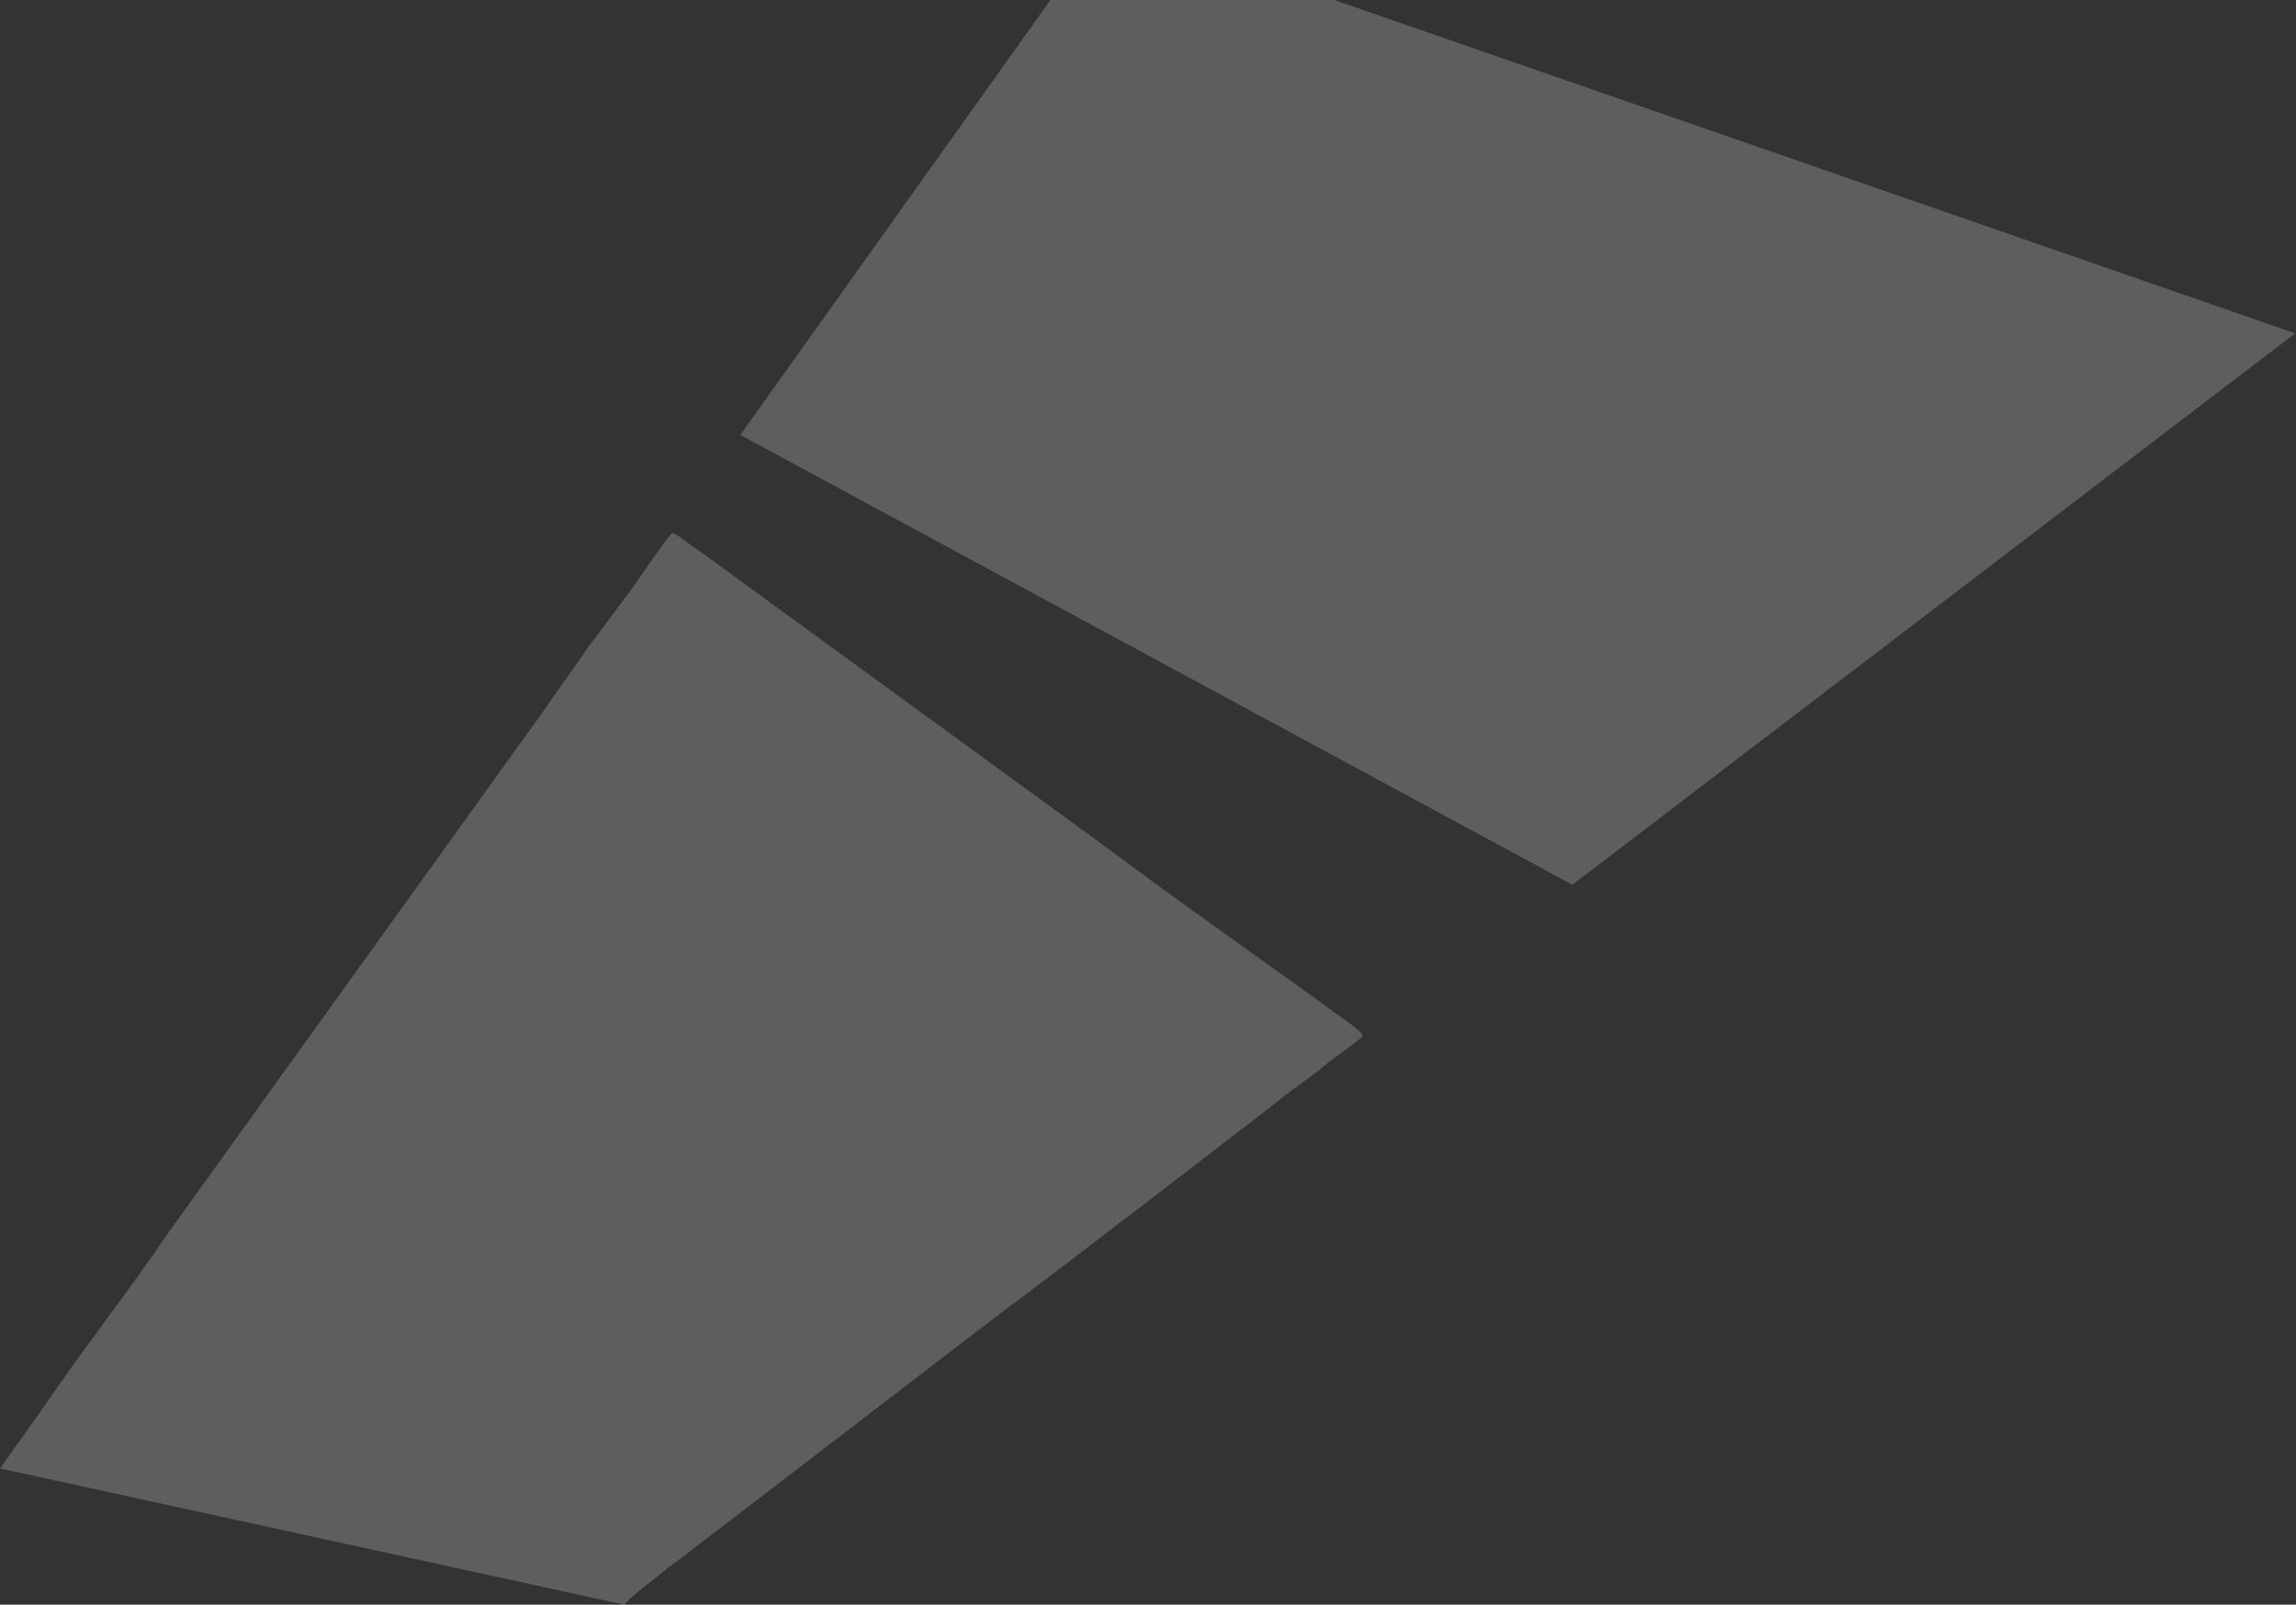
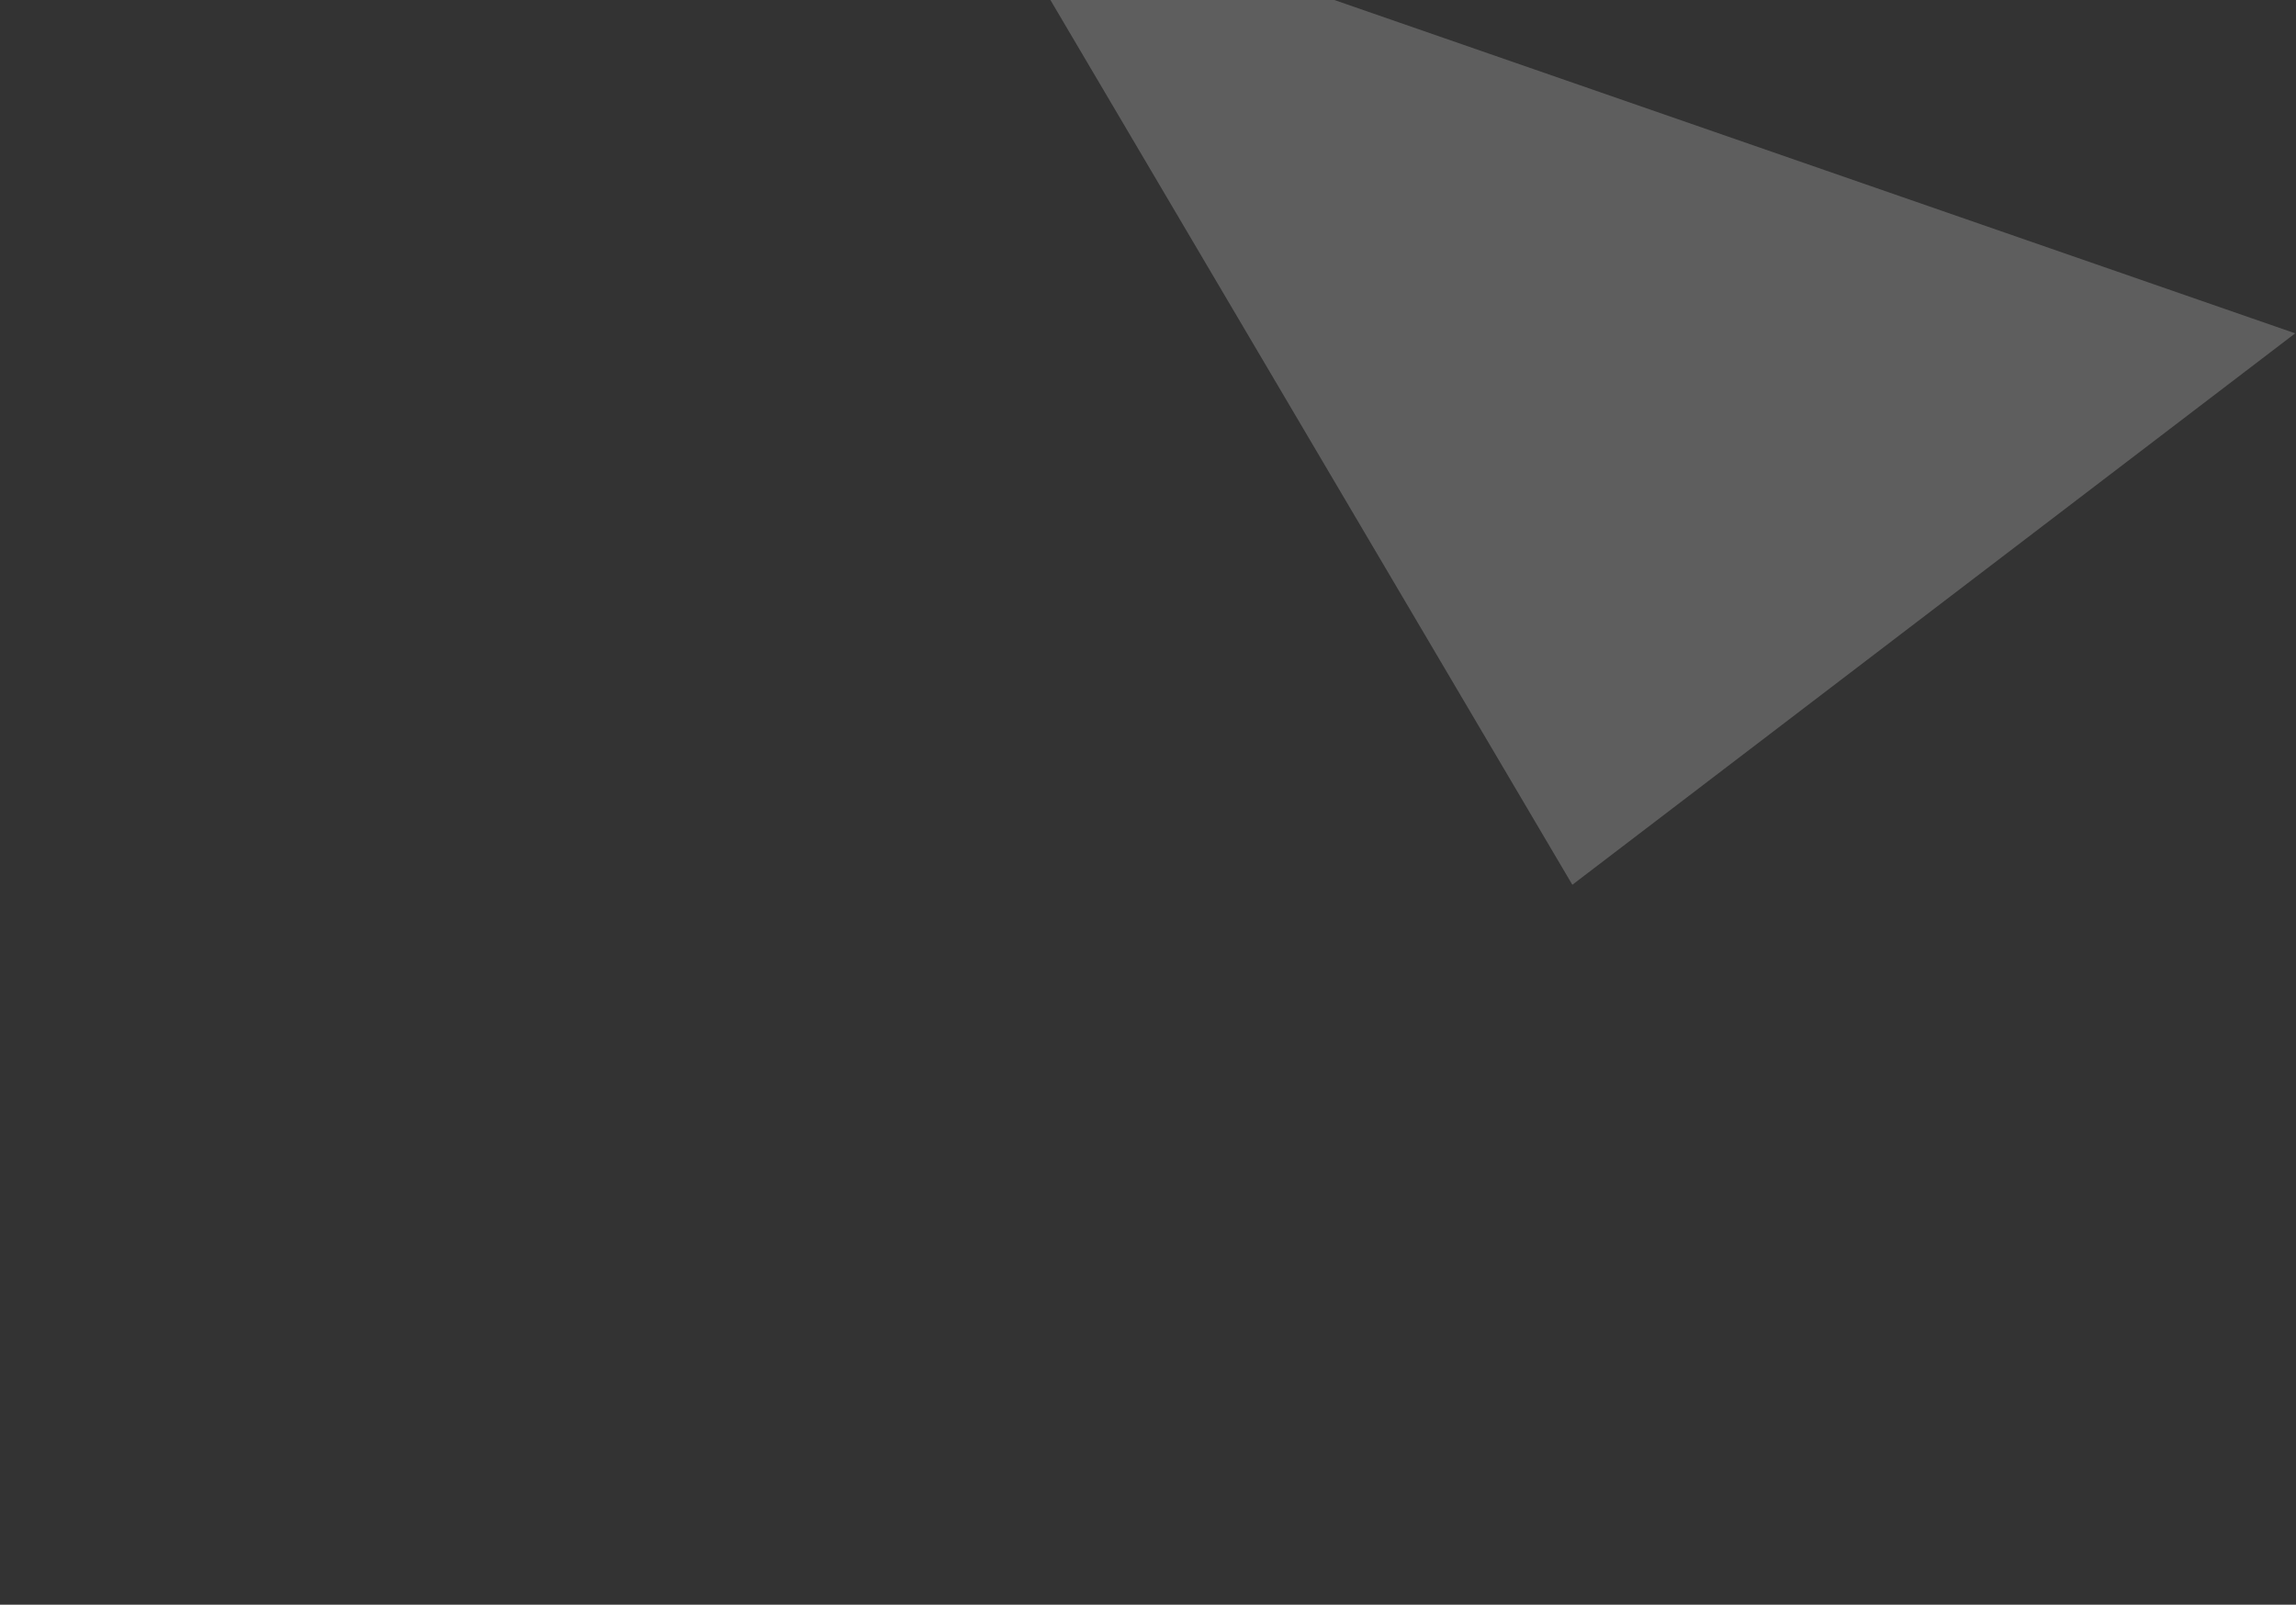
<svg xmlns="http://www.w3.org/2000/svg" width="1738" height="1215" viewBox="0 0 1738 1215" fill="none">
  <rect x="0" y="0" width="1738" height="1215" fill="#333333" stroke="none" />
-   <path fill-rule="evenodd" clip-rule="evenodd" d="M1010.03 0H795.133L560.393 329.314L1190.22 669.889L1737.39 252.38L1010.03 0Z" fill="#FEFEFE" fill-opacity="0.212" />
-   <path fill-rule="evenodd" clip-rule="evenodd" d="M0 1111.79L472.78 1215C476.088 1209.37 500.886 1191.54 505.844 1186.85C519.068 1177.47 528.988 1169.02 540.558 1160.58L752.154 998.27C800.092 962.616 844.726 927.902 892.664 891.312C915.808 873.485 938.952 855.658 962.096 837.834C973.666 828.449 985.236 820.007 996.81 811.562C1003.42 805.933 1008.38 802.18 1014.99 797.487L1029.87 786.229C1033.18 783.417 1029.87 785.293 1031.52 783.417C1026.57 777.788 1021.6 774.971 1016.65 771.219C958.788 728.999 892.664 683.027 836.46 640.804L527.334 415.633C520.722 411.88 515.761 406.251 509.148 403.435C504.19 407.187 482.7 440.025 477.742 446.594C466.168 461.605 456.252 475.679 444.678 490.69C434.762 505.701 423.188 520.711 413.272 535.726L127.286 933.531C97.53 977.627 61.163 1023.6 31.41 1067.7L0 1111.79Z" fill="#FEFEFE" fill-opacity="0.212" />
+   <path fill-rule="evenodd" clip-rule="evenodd" d="M1010.03 0H795.133L1190.22 669.889L1737.39 252.38L1010.03 0Z" fill="#FEFEFE" fill-opacity="0.212" />
</svg>